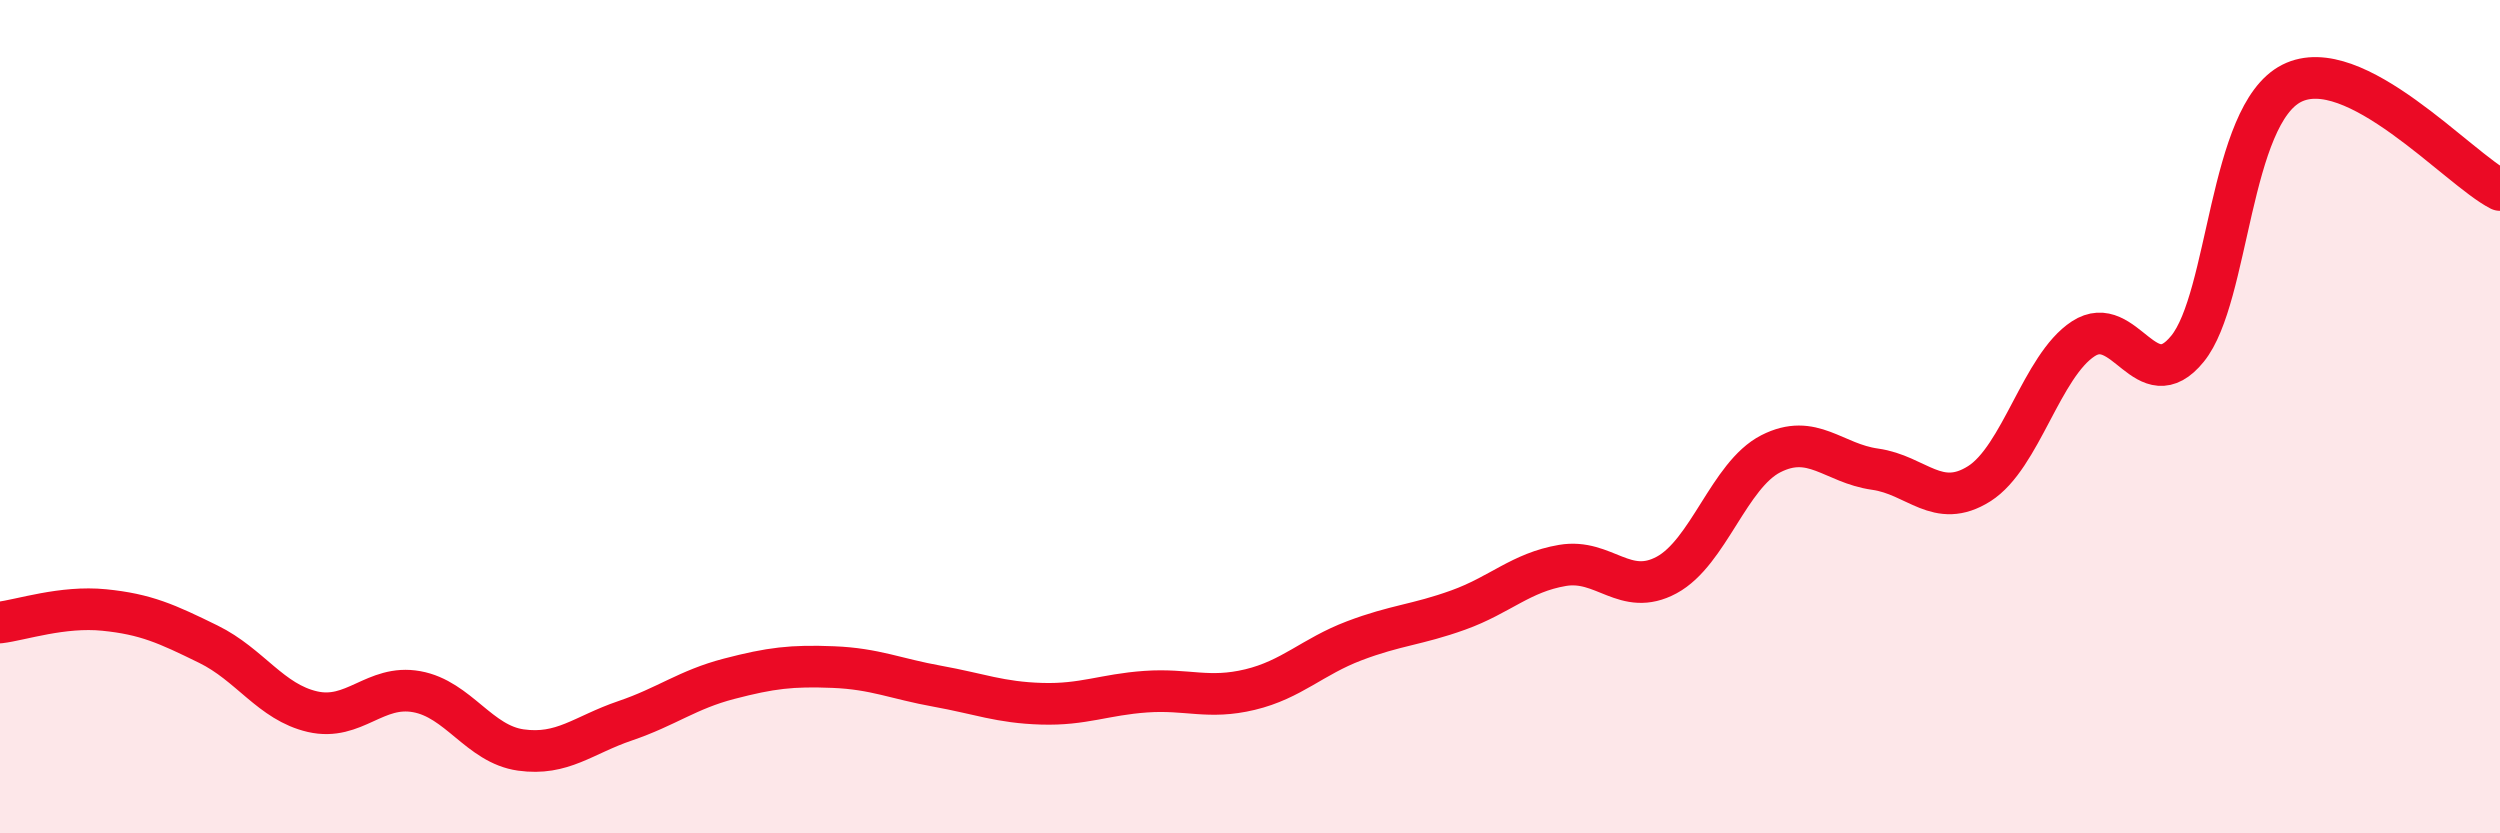
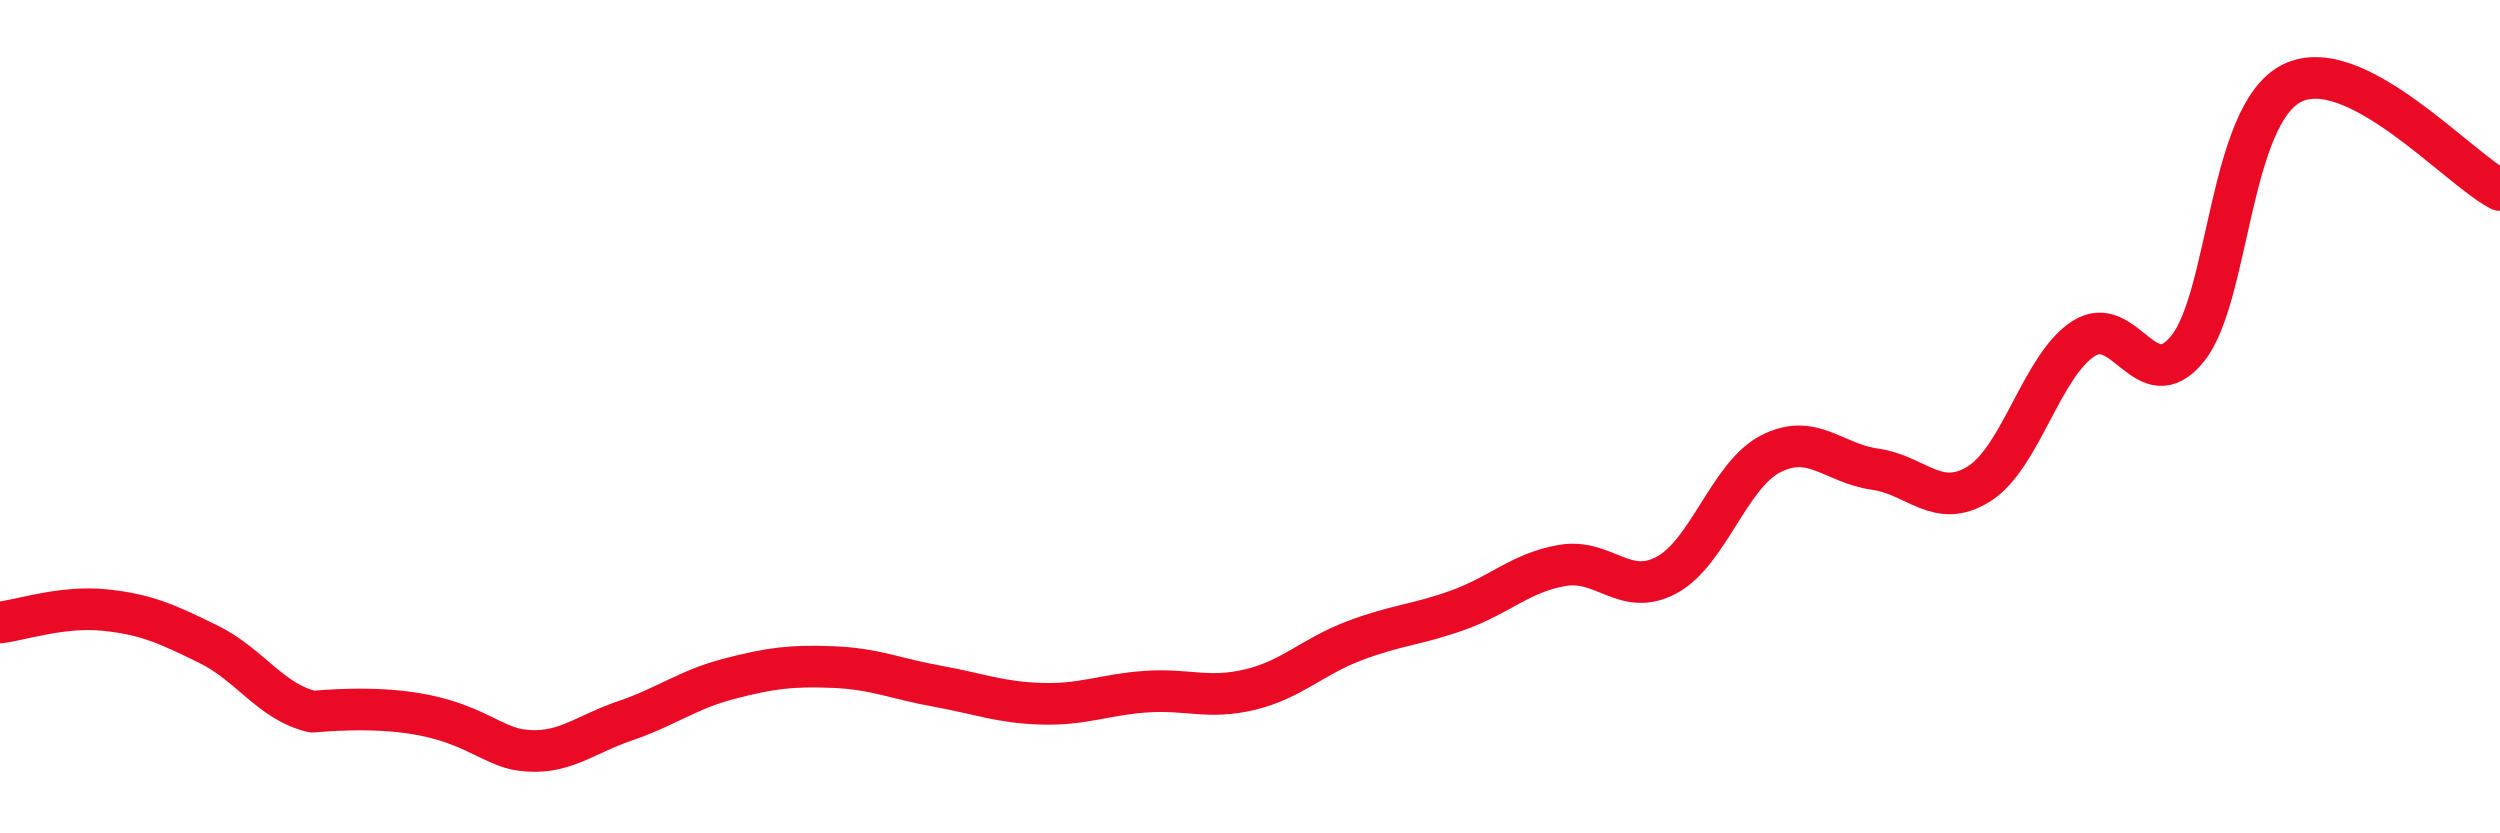
<svg xmlns="http://www.w3.org/2000/svg" width="60" height="20" viewBox="0 0 60 20">
-   <path d="M 0,14.94 C 0.5,14.88 1.5,14.54 2.5,14.64 C 3.5,14.74 4,14.97 5,15.46 C 6,15.95 6.5,16.85 7.5,17.08 C 8.5,17.31 9,16.42 10,16.6 C 11,16.78 11.5,17.86 12.5,18 C 13.5,18.14 14,17.64 15,17.3 C 16,16.96 16.5,16.55 17.5,16.29 C 18.5,16.03 19,15.97 20,16.01 C 21,16.05 21.5,16.29 22.5,16.47 C 23.5,16.65 24,16.86 25,16.89 C 26,16.92 26.5,16.67 27.5,16.6 C 28.5,16.53 29,16.79 30,16.55 C 31,16.31 31.5,15.76 32.5,15.38 C 33.5,15 34,15 35,14.64 C 36,14.28 36.5,13.74 37.5,13.57 C 38.5,13.4 39,14.34 40,13.8 C 41,13.26 41.5,11.4 42.5,10.89 C 43.5,10.38 44,11.12 45,11.26 C 46,11.4 46.5,12.24 47.5,11.61 C 48.5,10.98 49,8.78 50,8.13 C 51,7.48 51.5,9.6 52.5,8.37 C 53.5,7.14 53.5,2.76 55,2 C 56.5,1.24 59,4.05 60,4.56L60 20L0 20Z" fill="#EB0A25" opacity="0.1" stroke-linecap="round" stroke-linejoin="round" />
-   <path d="M 0,14.94 C 0.5,14.88 1.5,14.54 2.5,14.64 C 3.5,14.74 4,14.97 5,15.46 C 6,15.95 6.5,16.85 7.5,17.08 C 8.5,17.31 9,16.42 10,16.6 C 11,16.78 11.5,17.86 12.5,18 C 13.5,18.14 14,17.64 15,17.3 C 16,16.96 16.5,16.55 17.5,16.29 C 18.5,16.03 19,15.97 20,16.01 C 21,16.05 21.5,16.29 22.5,16.47 C 23.5,16.65 24,16.86 25,16.89 C 26,16.92 26.5,16.67 27.5,16.6 C 28.5,16.53 29,16.79 30,16.55 C 31,16.31 31.5,15.76 32.5,15.38 C 33.5,15 34,15 35,14.64 C 36,14.28 36.5,13.74 37.5,13.57 C 38.5,13.4 39,14.34 40,13.8 C 41,13.26 41.5,11.4 42.5,10.89 C 43.5,10.38 44,11.12 45,11.26 C 46,11.4 46.5,12.24 47.5,11.61 C 48.5,10.98 49,8.78 50,8.13 C 51,7.48 51.5,9.6 52.5,8.37 C 53.5,7.14 53.5,2.76 55,2 C 56.5,1.24 59,4.05 60,4.56" stroke="#EB0A25" stroke-width="1" fill="none" stroke-linecap="round" stroke-linejoin="round" />
+   <path d="M 0,14.94 C 0.5,14.88 1.5,14.54 2.5,14.64 C 3.5,14.74 4,14.97 5,15.46 C 6,15.95 6.5,16.85 7.5,17.08 C 11,16.78 11.5,17.86 12.5,18 C 13.5,18.14 14,17.64 15,17.3 C 16,16.96 16.5,16.55 17.5,16.29 C 18.5,16.03 19,15.97 20,16.01 C 21,16.05 21.5,16.29 22.5,16.47 C 23.5,16.65 24,16.86 25,16.89 C 26,16.92 26.5,16.67 27.5,16.6 C 28.5,16.53 29,16.79 30,16.55 C 31,16.31 31.5,15.76 32.5,15.38 C 33.5,15 34,15 35,14.64 C 36,14.28 36.5,13.74 37.5,13.57 C 38.5,13.4 39,14.34 40,13.8 C 41,13.26 41.5,11.4 42.5,10.89 C 43.5,10.38 44,11.12 45,11.26 C 46,11.4 46.5,12.24 47.5,11.61 C 48.5,10.98 49,8.78 50,8.13 C 51,7.48 51.5,9.6 52.5,8.37 C 53.5,7.14 53.5,2.76 55,2 C 56.5,1.24 59,4.05 60,4.56" stroke="#EB0A25" stroke-width="1" fill="none" stroke-linecap="round" stroke-linejoin="round" />
</svg>